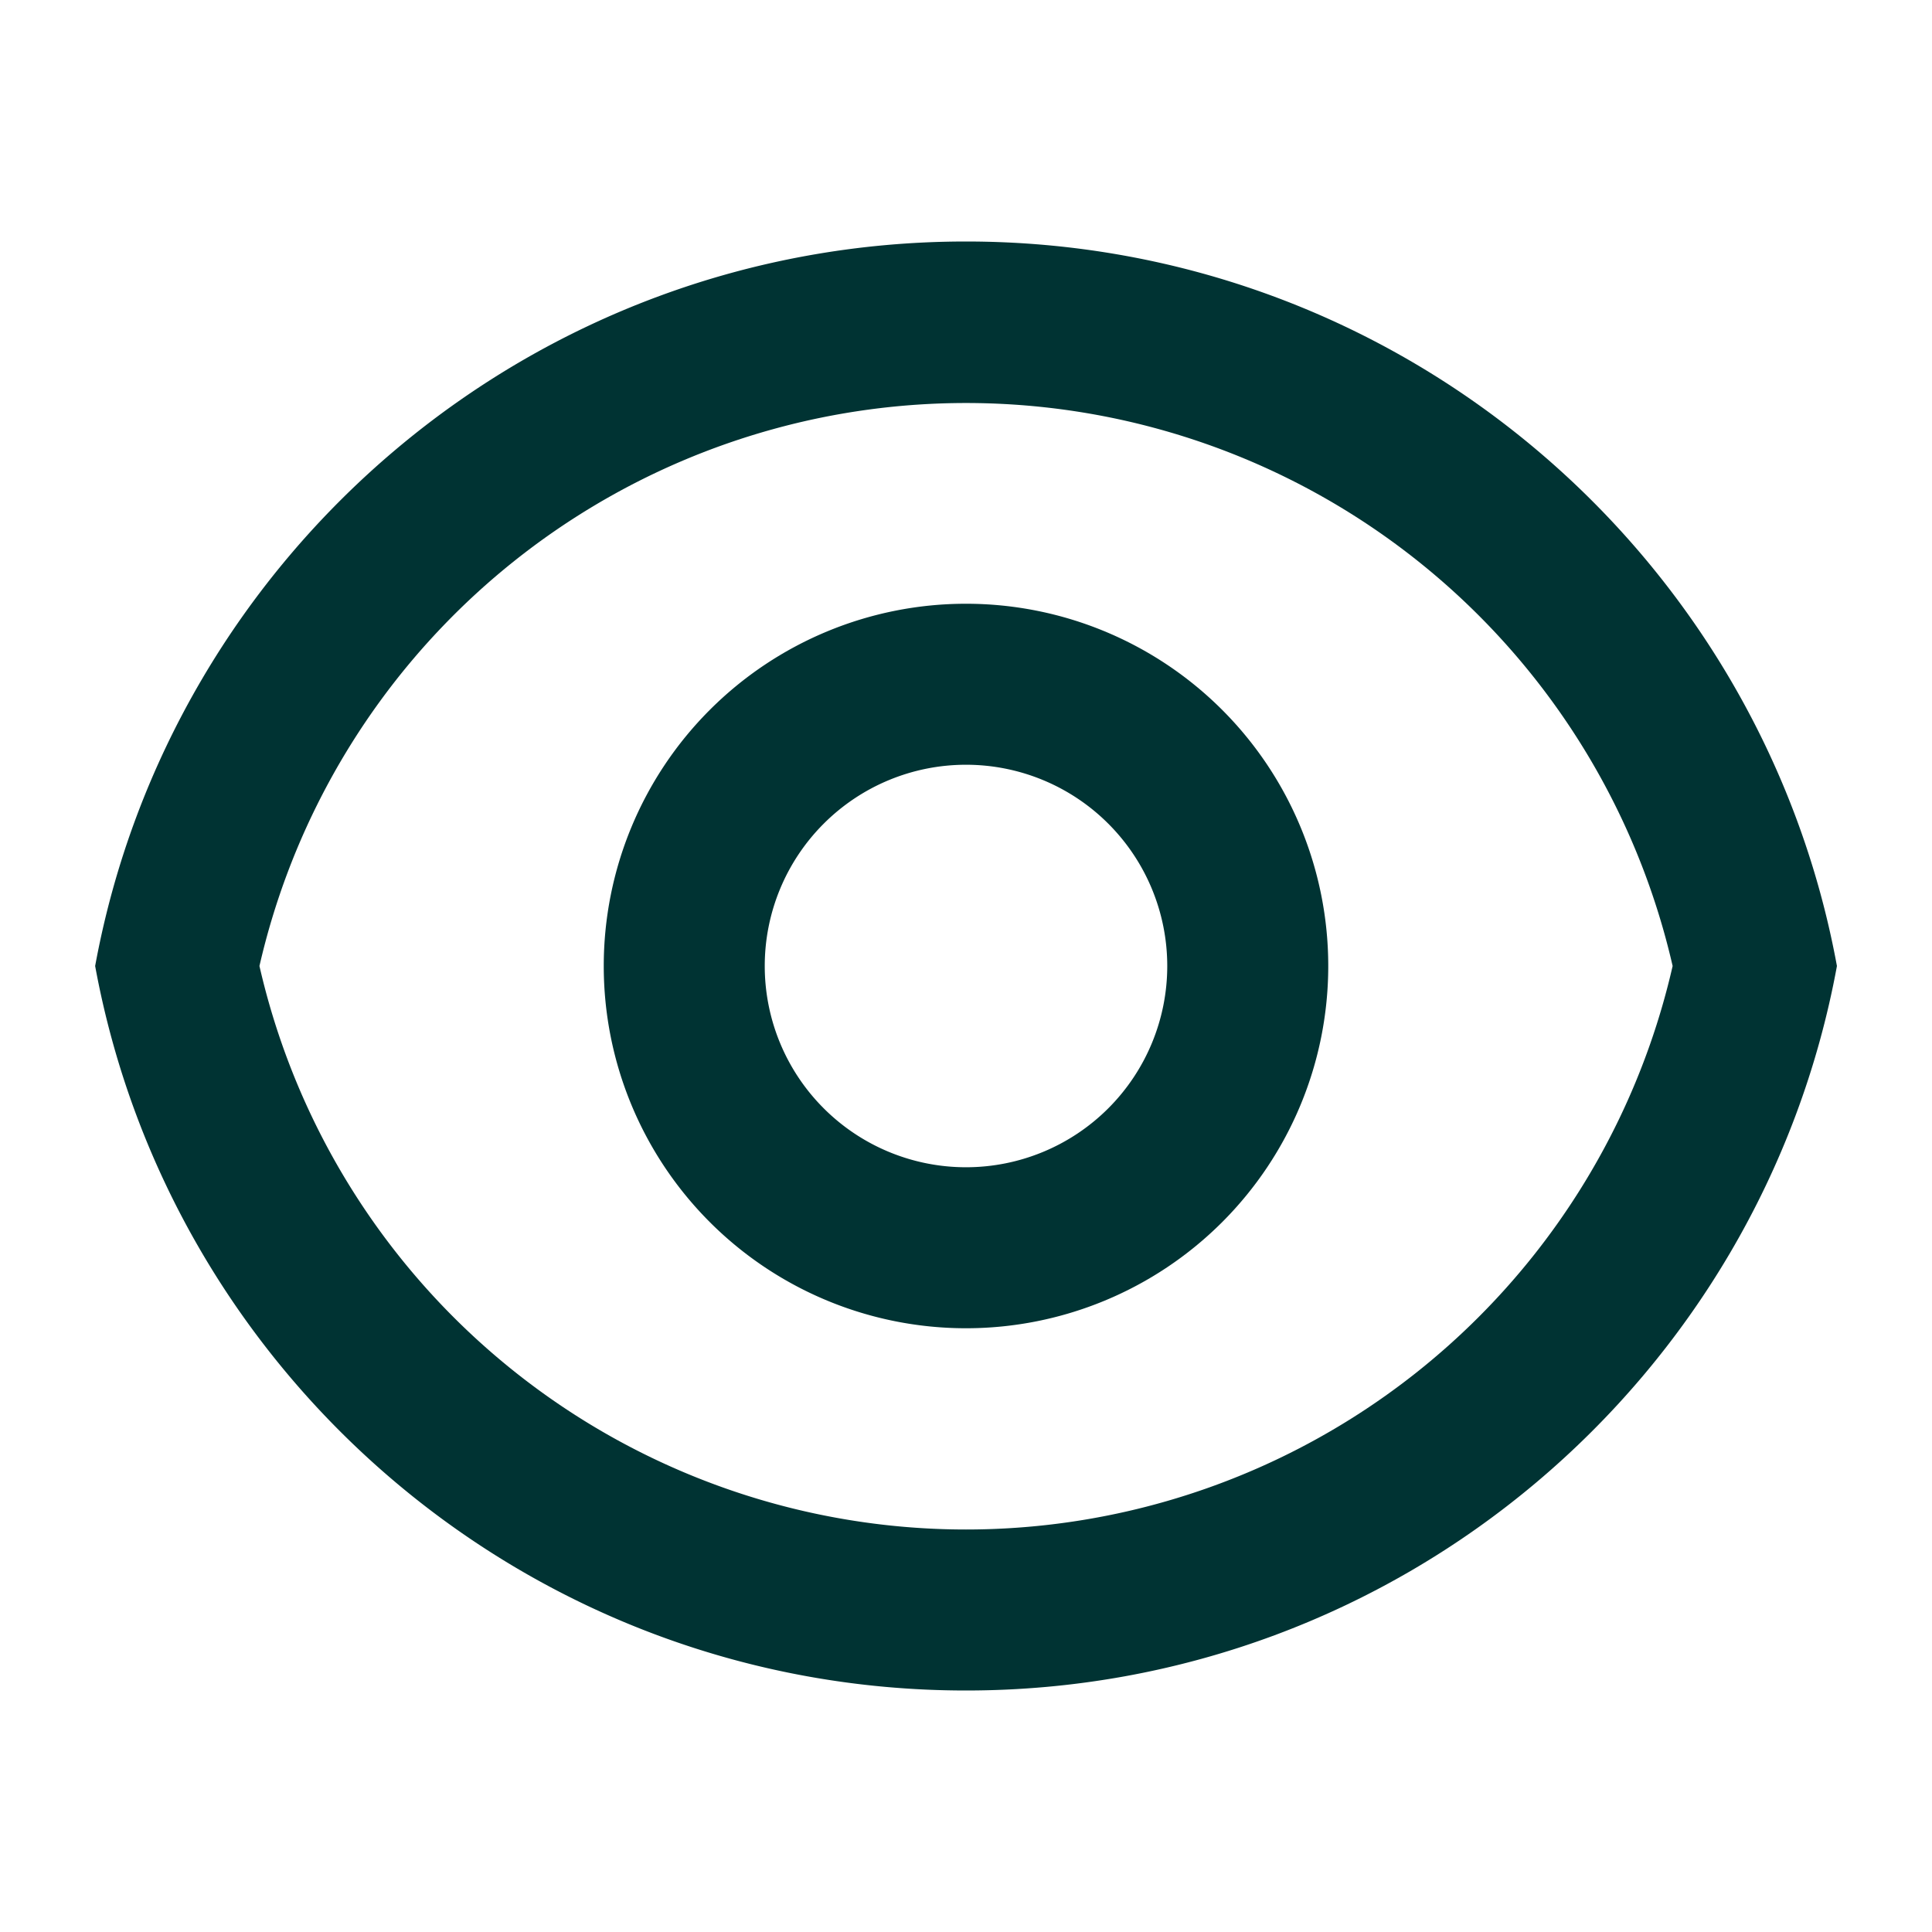
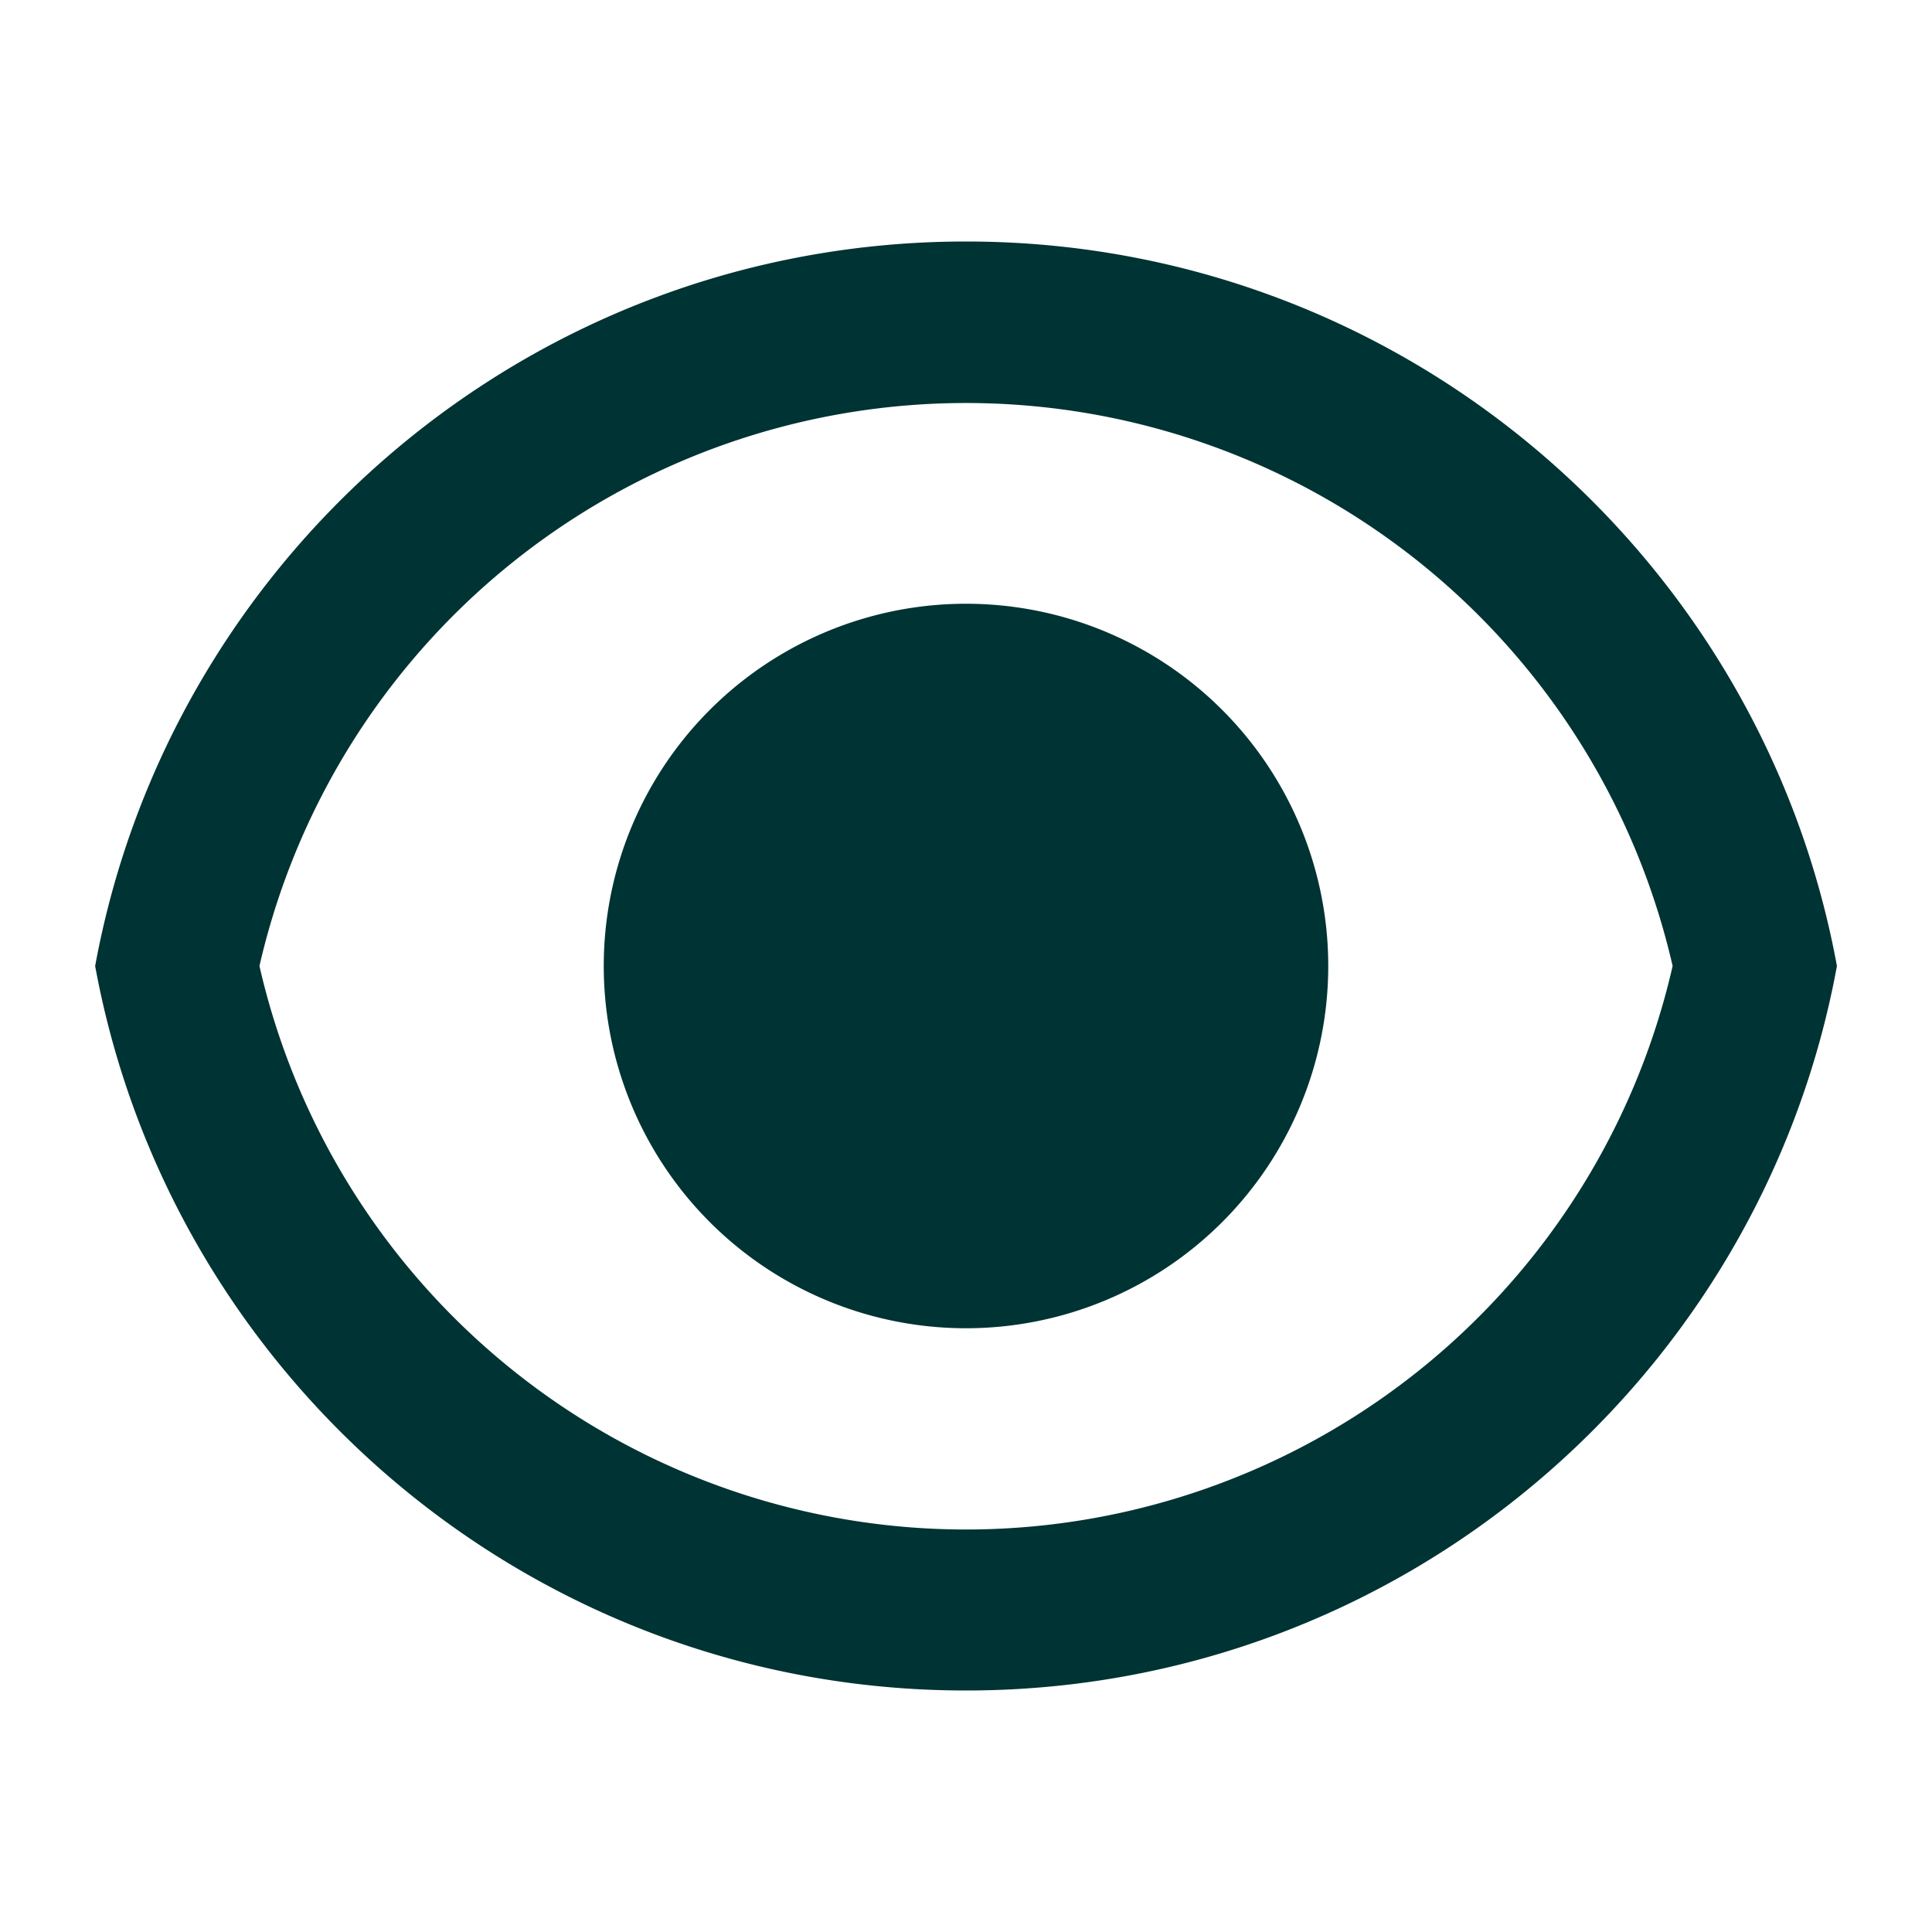
<svg xmlns="http://www.w3.org/2000/svg" width="24" height="24" fill="none" viewBox="0 0 24 24">
-   <path fill="#033" d="M12 3c5.392 0 9.878 3.88 10.819 9-.94 5.12-5.427 9-10.819 9s-9.878-3.88-10.818-9C2.122 6.88 6.608 3 12 3m0 16a9.005 9.005 0 0 0 8.778-7 9.005 9.005 0 0 0-17.555 0A9.005 9.005 0 0 0 12 19m0-2.5a4.5 4.5 0 1 1 0-9 4.5 4.5 0 0 1 0 9m0-2a2.5 2.5 0 1 0 0-5 2.5 2.5 0 0 0 0 5" />
+   <path fill="#033" d="M12 3c5.392 0 9.878 3.88 10.819 9-.94 5.12-5.427 9-10.819 9s-9.878-3.88-10.818-9C2.122 6.88 6.608 3 12 3m0 16a9.005 9.005 0 0 0 8.778-7 9.005 9.005 0 0 0-17.555 0A9.005 9.005 0 0 0 12 19m0-2.5a4.5 4.5 0 1 1 0-9 4.5 4.5 0 0 1 0 9m0-2" />
</svg>